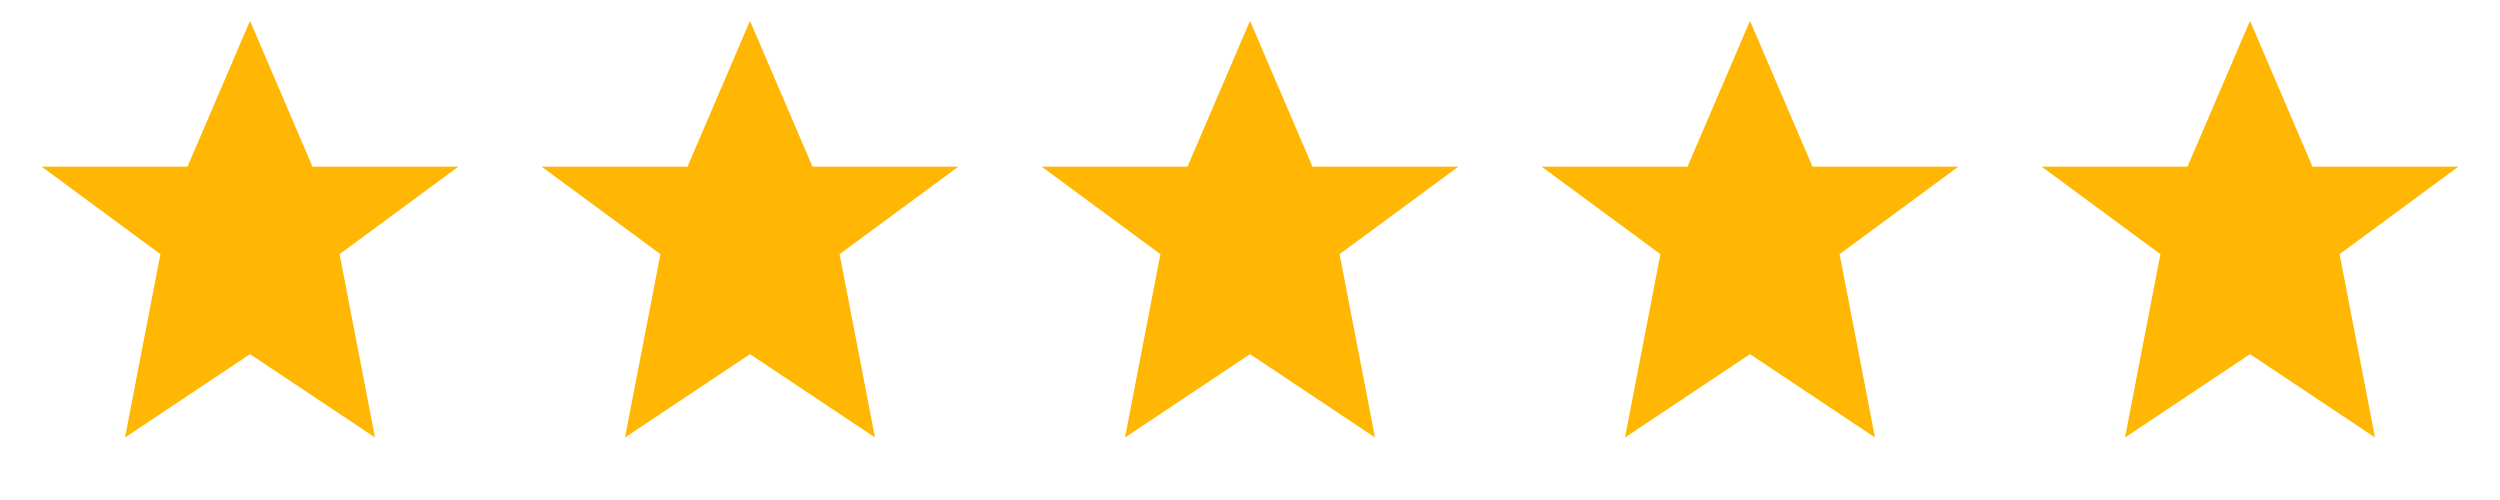
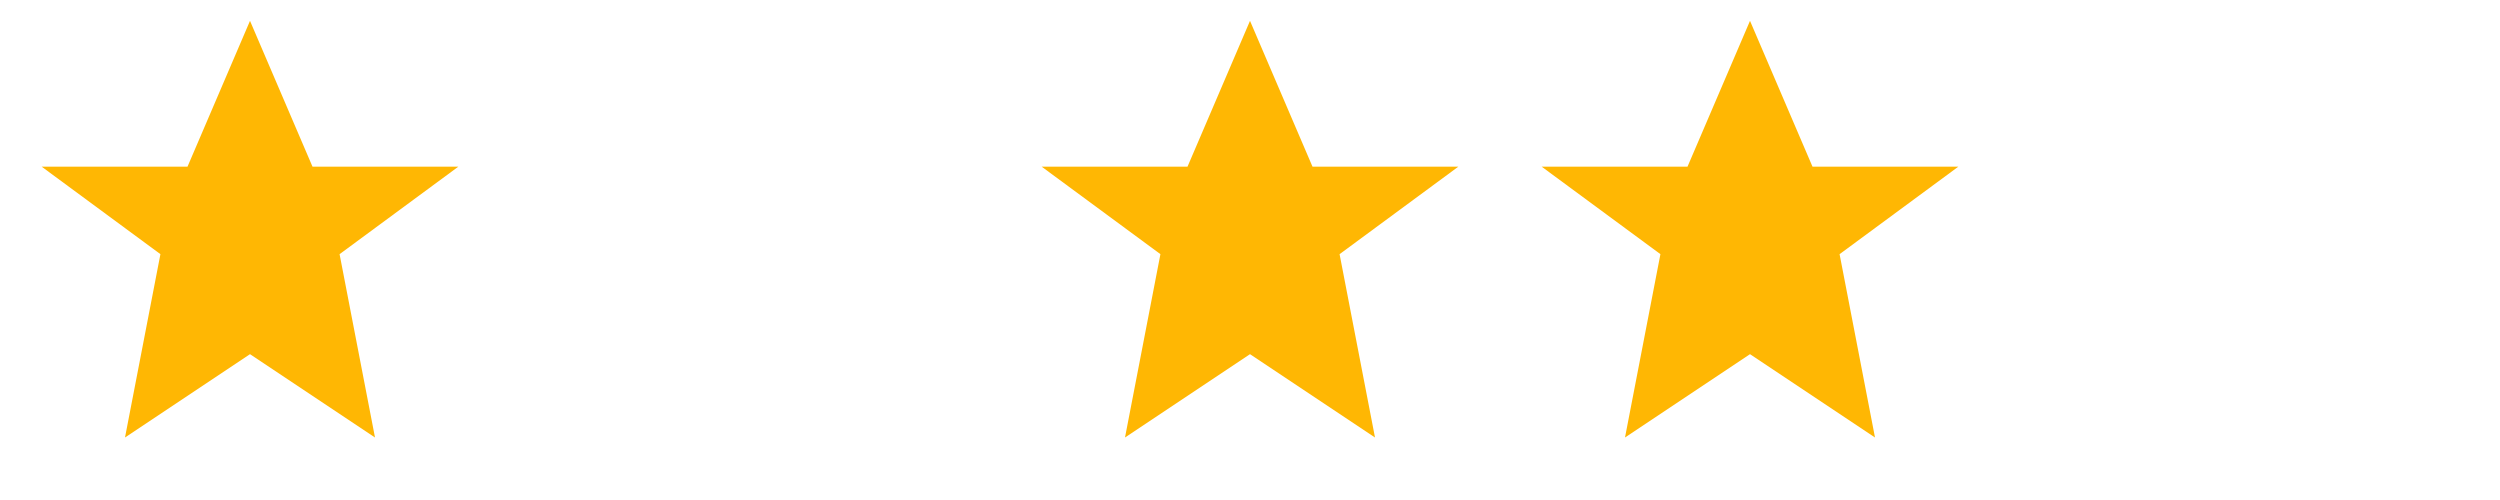
<svg xmlns="http://www.w3.org/2000/svg" width="120" height="24" viewBox="0 0 120 24" fill="none">
  <g fill="#ffb703">
    <path d="M12 1l3 7h7l-5.7 4.2L18 21l-6-4-6 4 1.7-8.8L2 8h7l3-7z" />
-     <path d="M36 1l3 7h7l-5.7 4.2L42 21l-6-4-6 4 1.7-8.8L26 8h7l3-7z" />
    <path d="M60 1l3 7h7l-5.7 4.2L66 21l-6-4-6 4 1.7-8.8L50 8h7l3-7z" />
    <path d="M84 1l3 7h7l-5.7 4.2L90 21l-6-4-6 4 1.7-8.8L74 8h7l3-7z" />
-     <path d="M108 1l3 7h7l-5.7 4.2L114 21l-6-4-6 4 1.7-8.8L98 8h7l3-7z" />
  </g>
</svg>